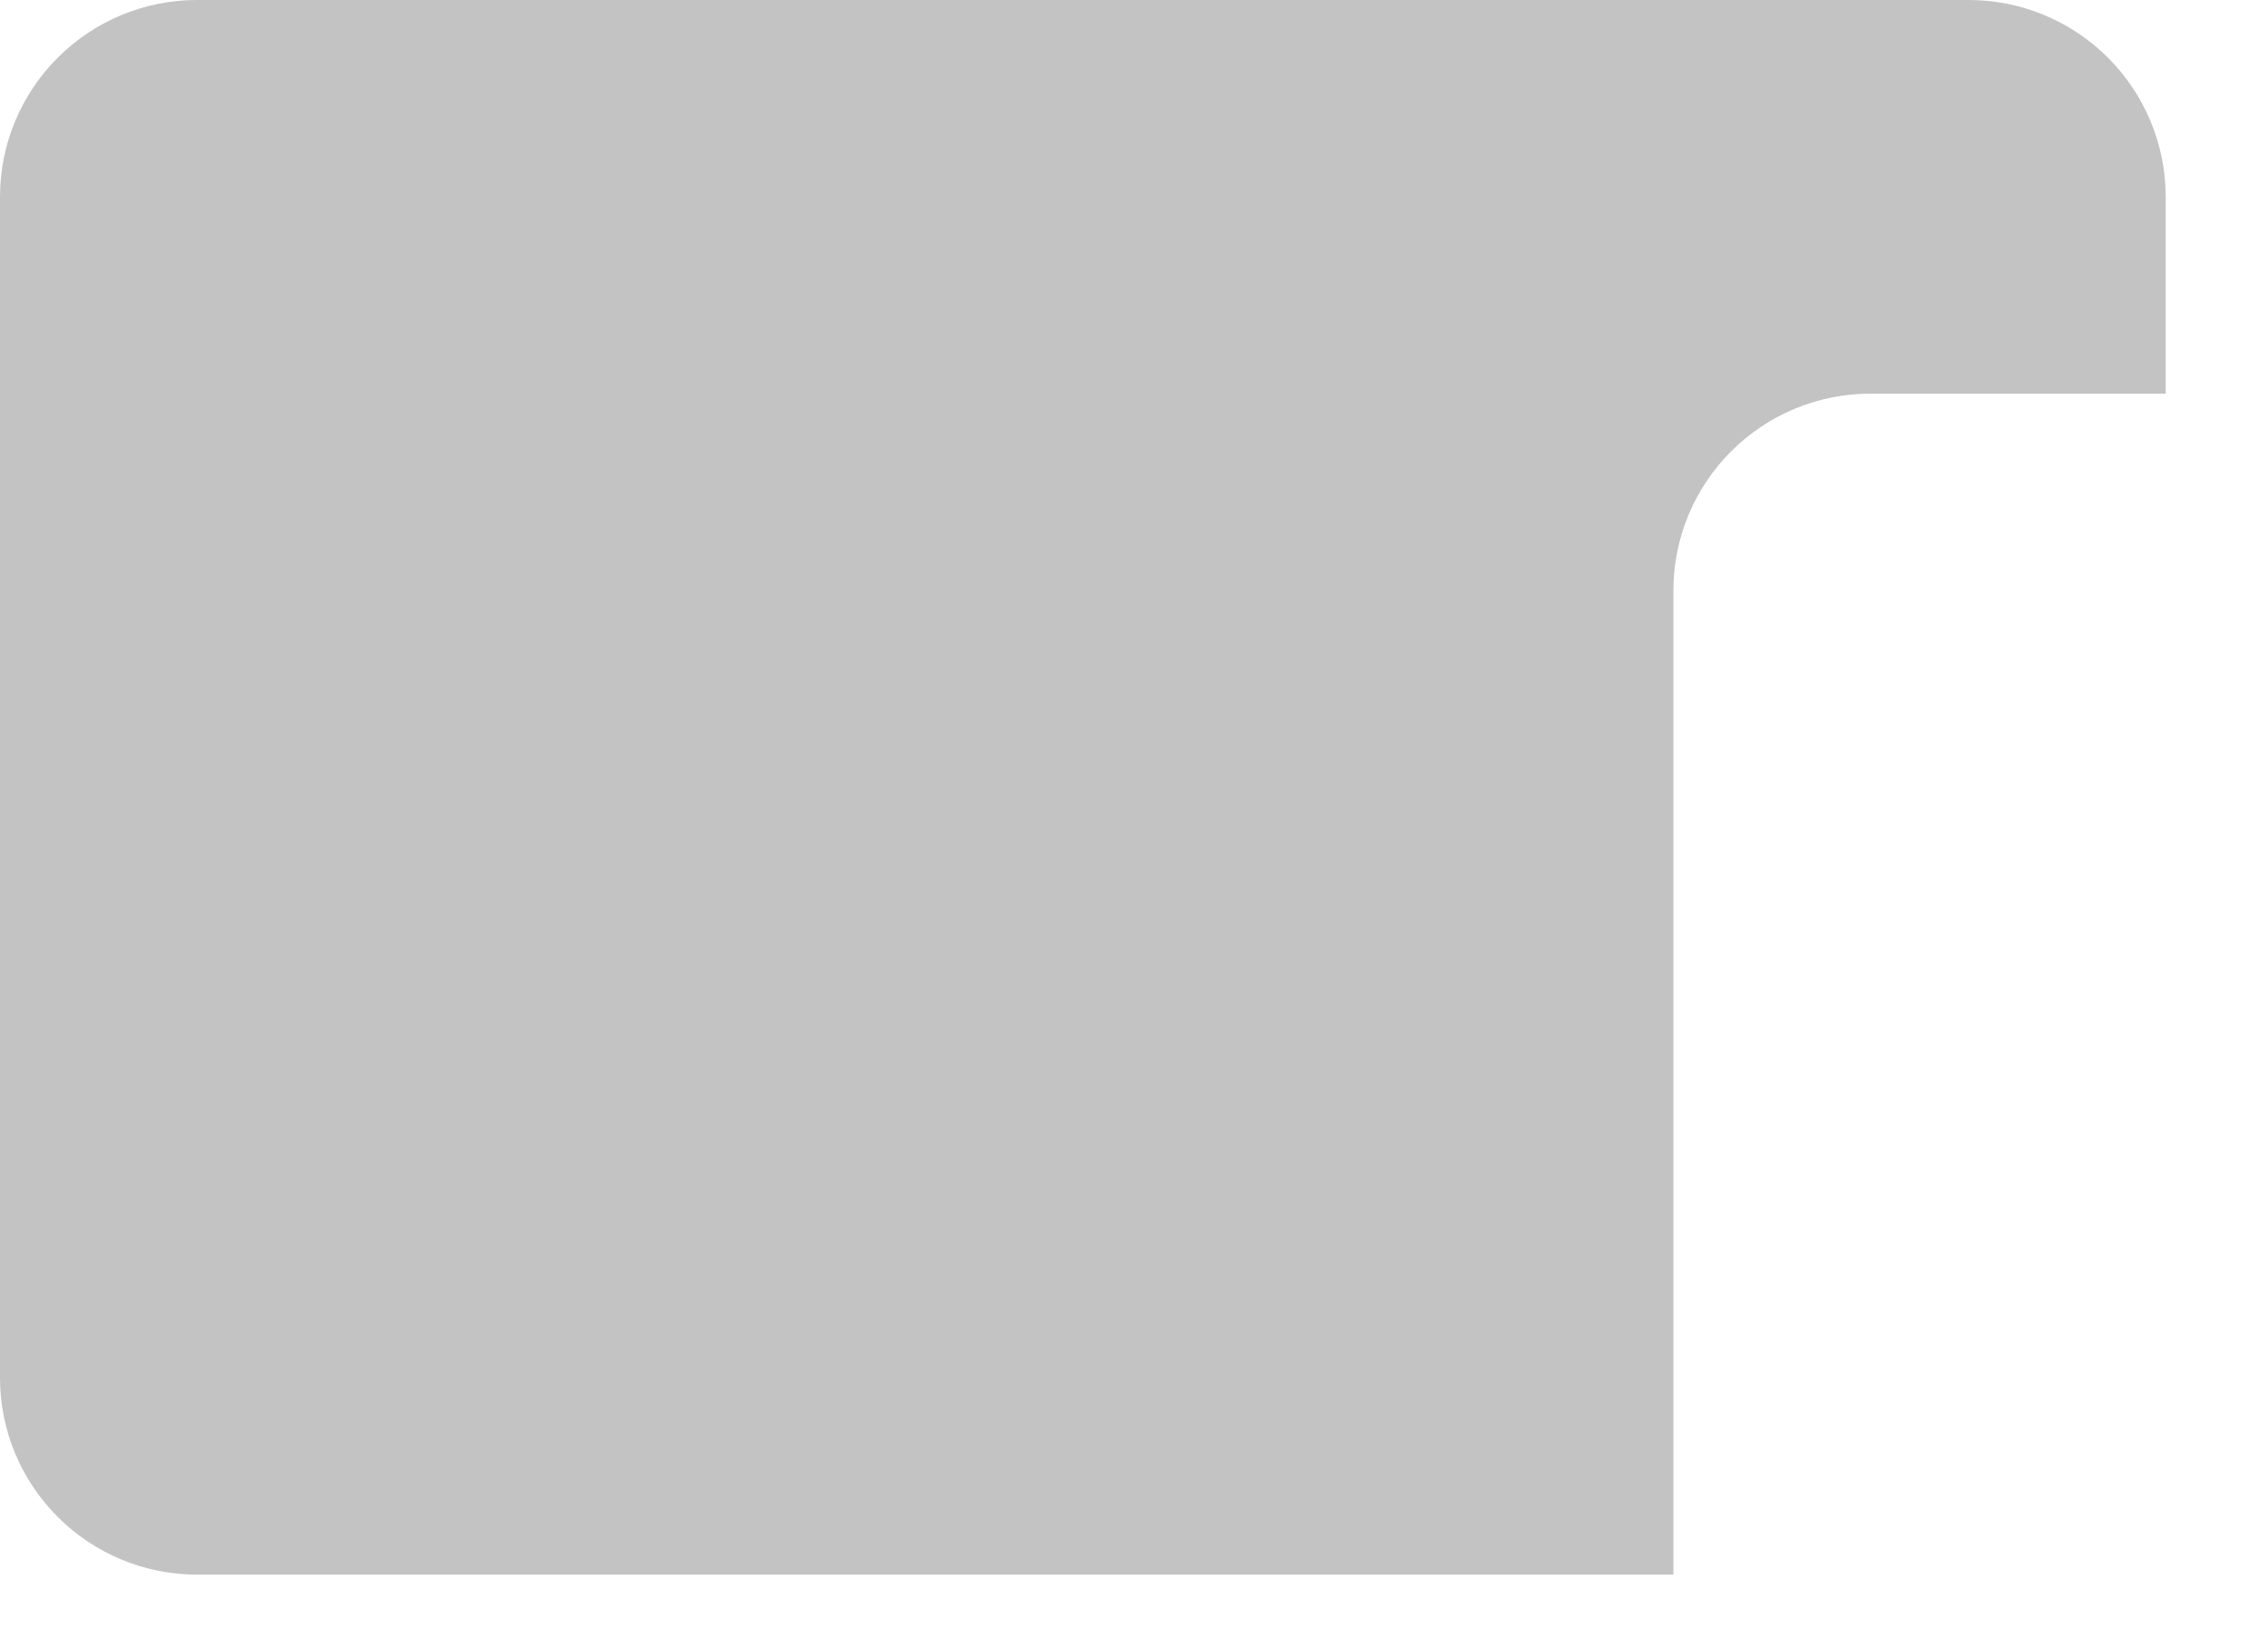
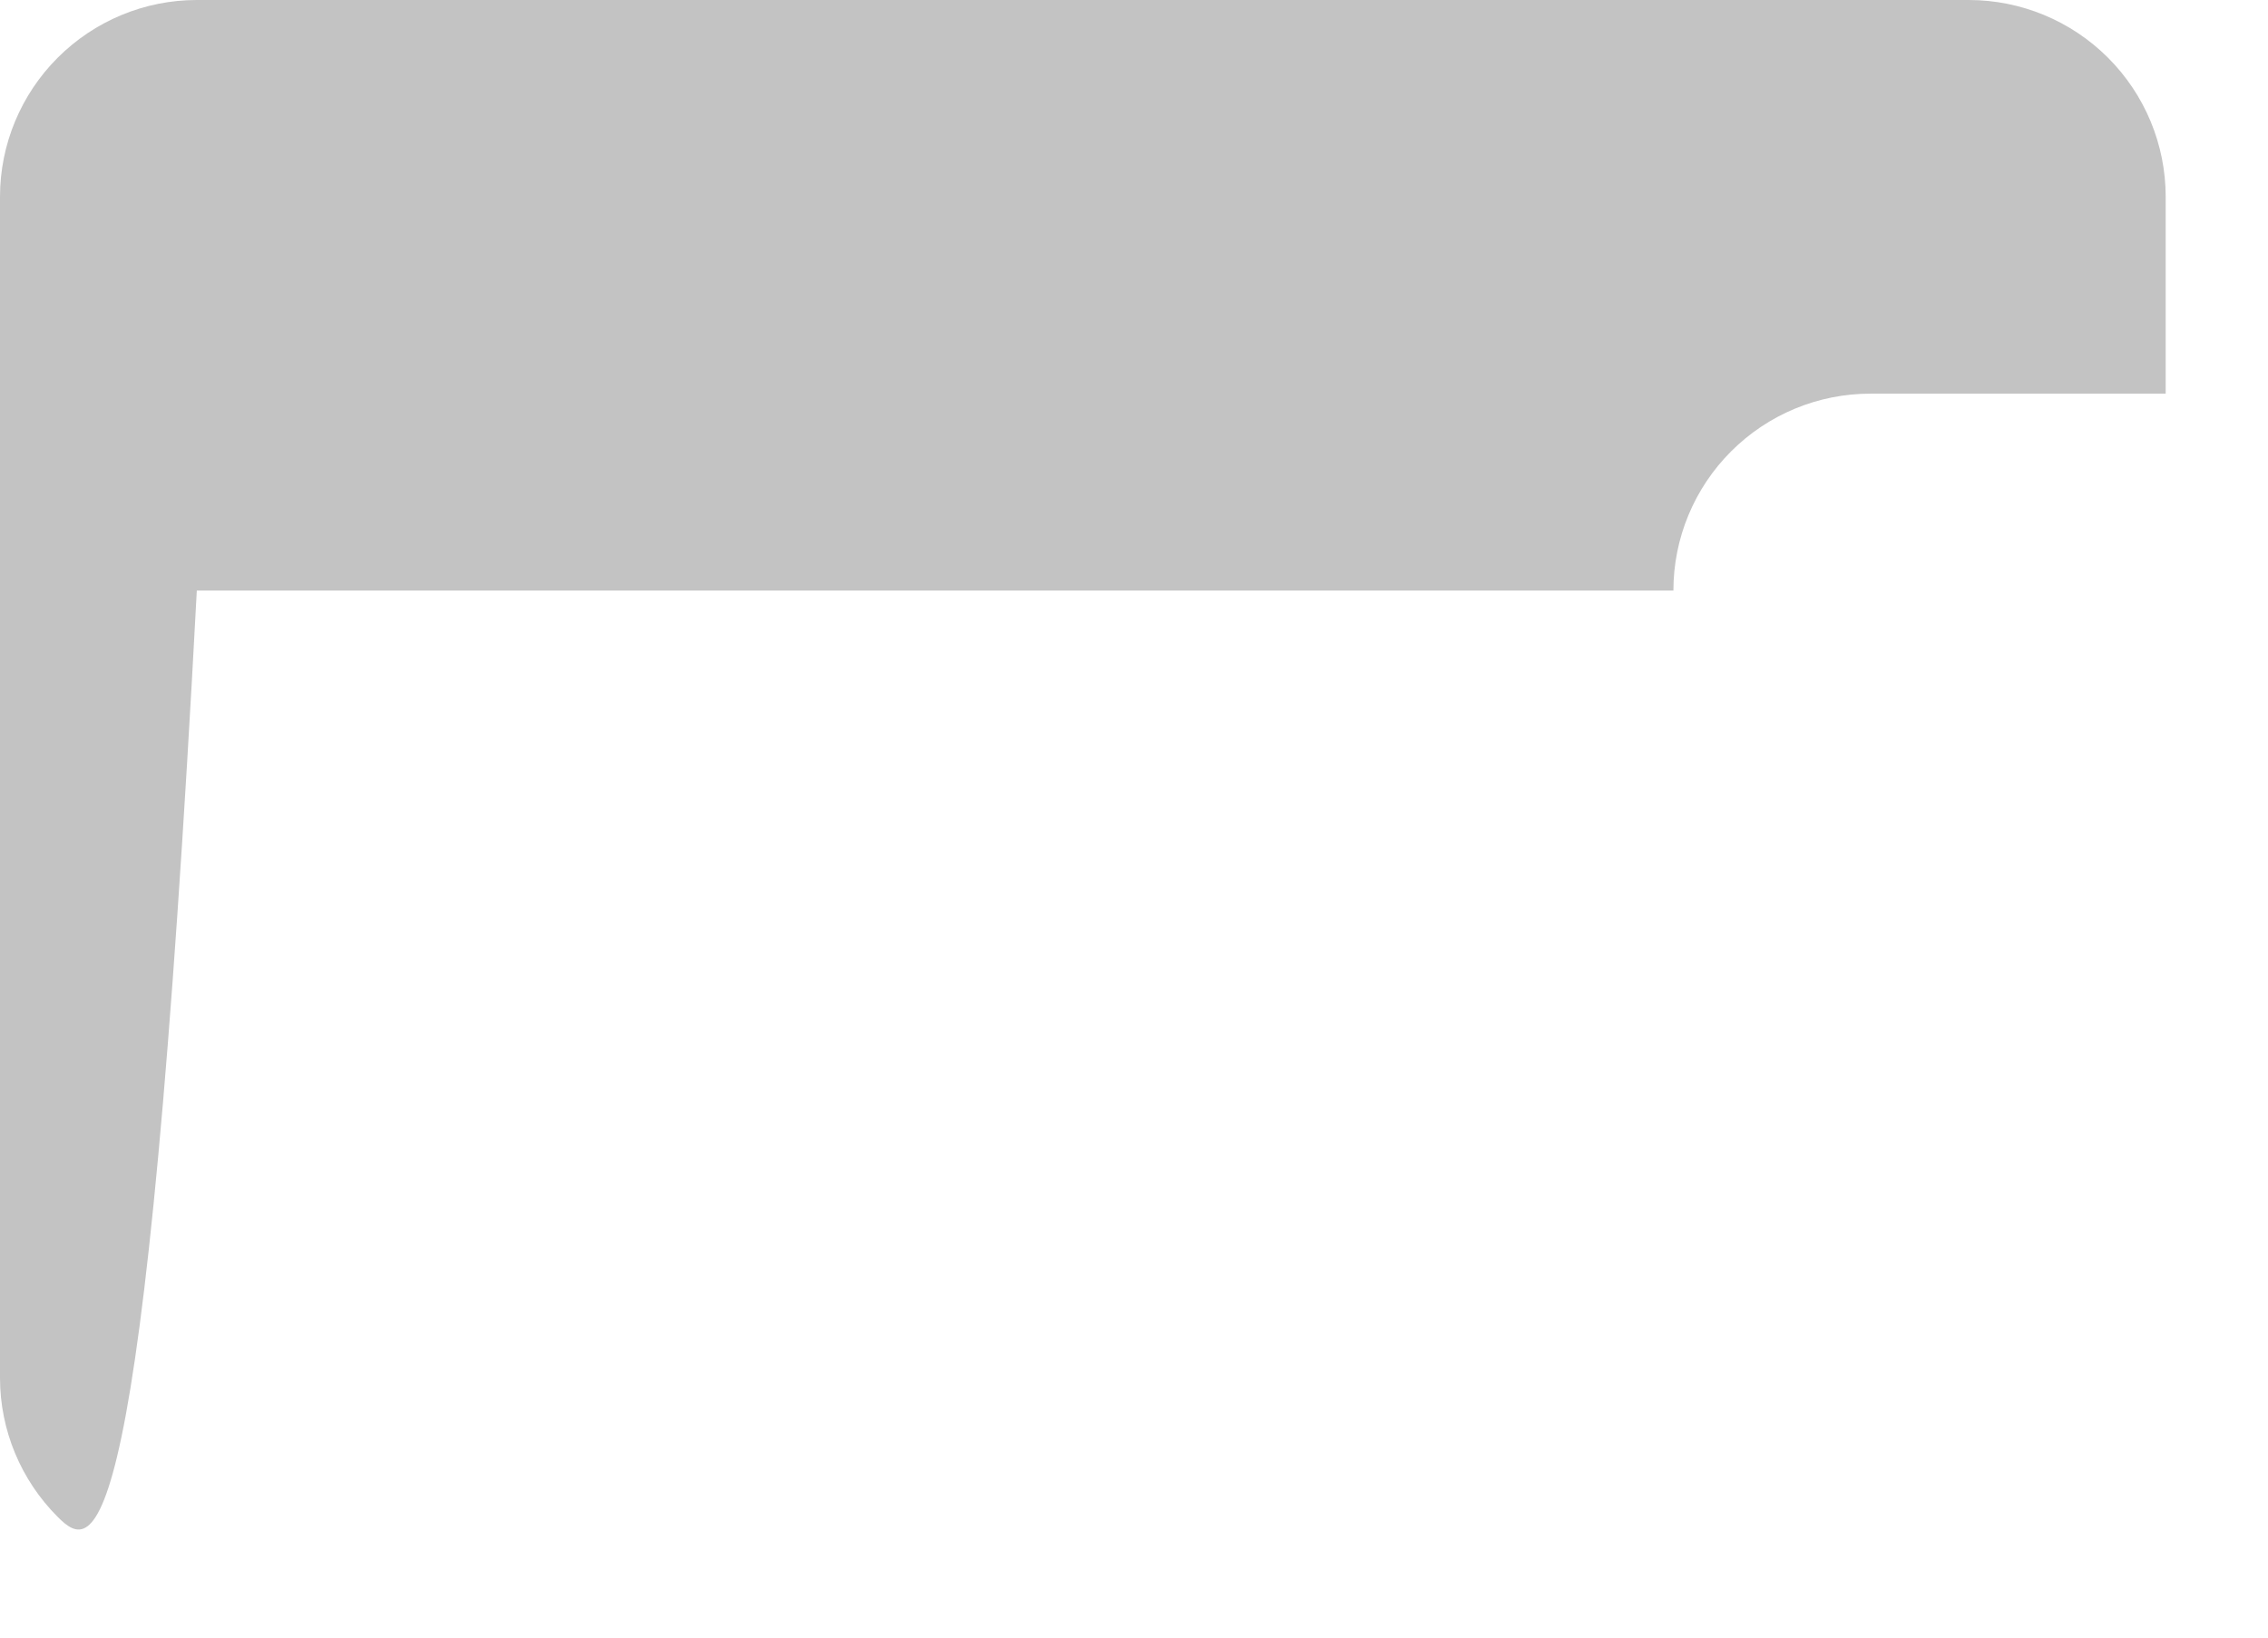
<svg xmlns="http://www.w3.org/2000/svg" fill="none" height="100%" overflow="visible" preserveAspectRatio="none" style="display: block;" viewBox="0 0 18 13" width="100%">
-   <path d="M17.188 1.562V3.125H14.844C14.429 3.125 14.032 3.29 13.739 3.583C13.446 3.876 13.281 4.273 13.281 4.688V12.5H1.562C1.148 12.5 0.751 12.335 0.458 12.042C0.165 11.749 0 11.352 0 10.938V1.562C0 1.148 0.165 0.751 0.458 0.458C0.751 0.165 1.148 0 1.562 0H15.625C16.039 0 16.437 0.165 16.73 0.458C17.023 0.751 17.188 1.148 17.188 1.562Z" fill="#C3C3C3" id="Vector" />
+   <path d="M17.188 1.562V3.125H14.844C14.429 3.125 14.032 3.29 13.739 3.583C13.446 3.876 13.281 4.273 13.281 4.688H1.562C1.148 12.5 0.751 12.335 0.458 12.042C0.165 11.749 0 11.352 0 10.938V1.562C0 1.148 0.165 0.751 0.458 0.458C0.751 0.165 1.148 0 1.562 0H15.625C16.039 0 16.437 0.165 16.73 0.458C17.023 0.751 17.188 1.148 17.188 1.562Z" fill="#C3C3C3" id="Vector" />
</svg>